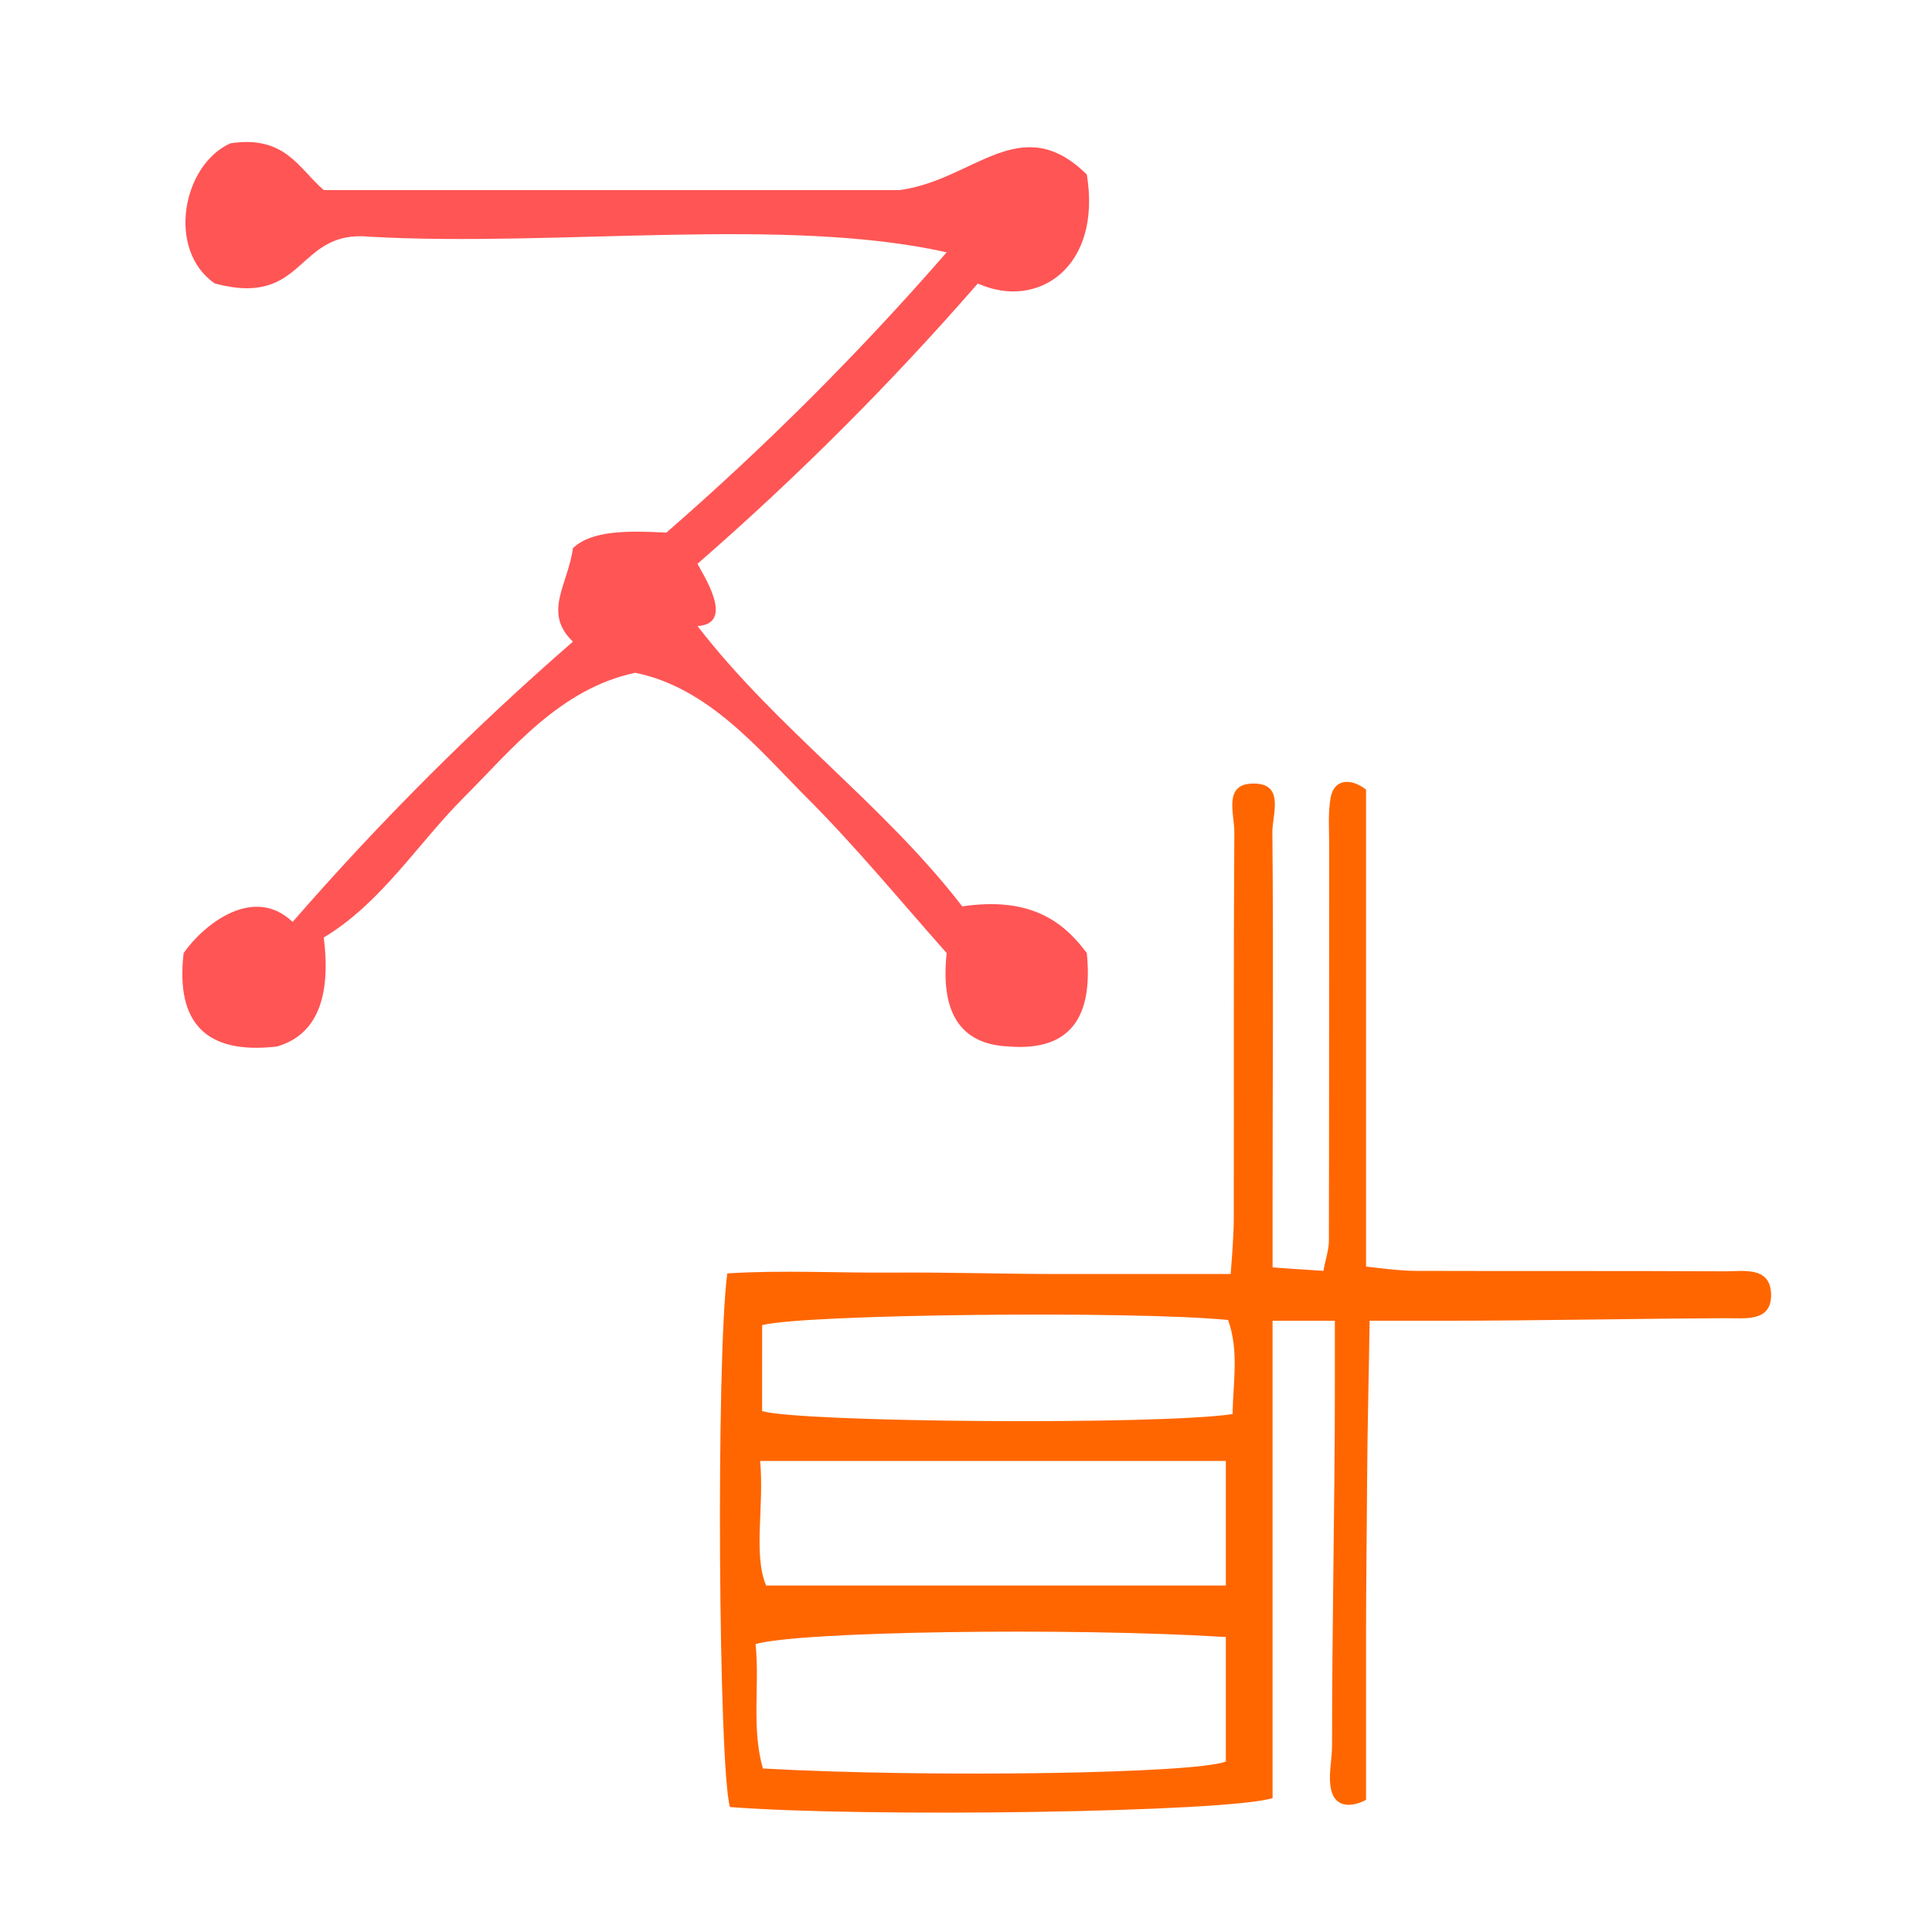
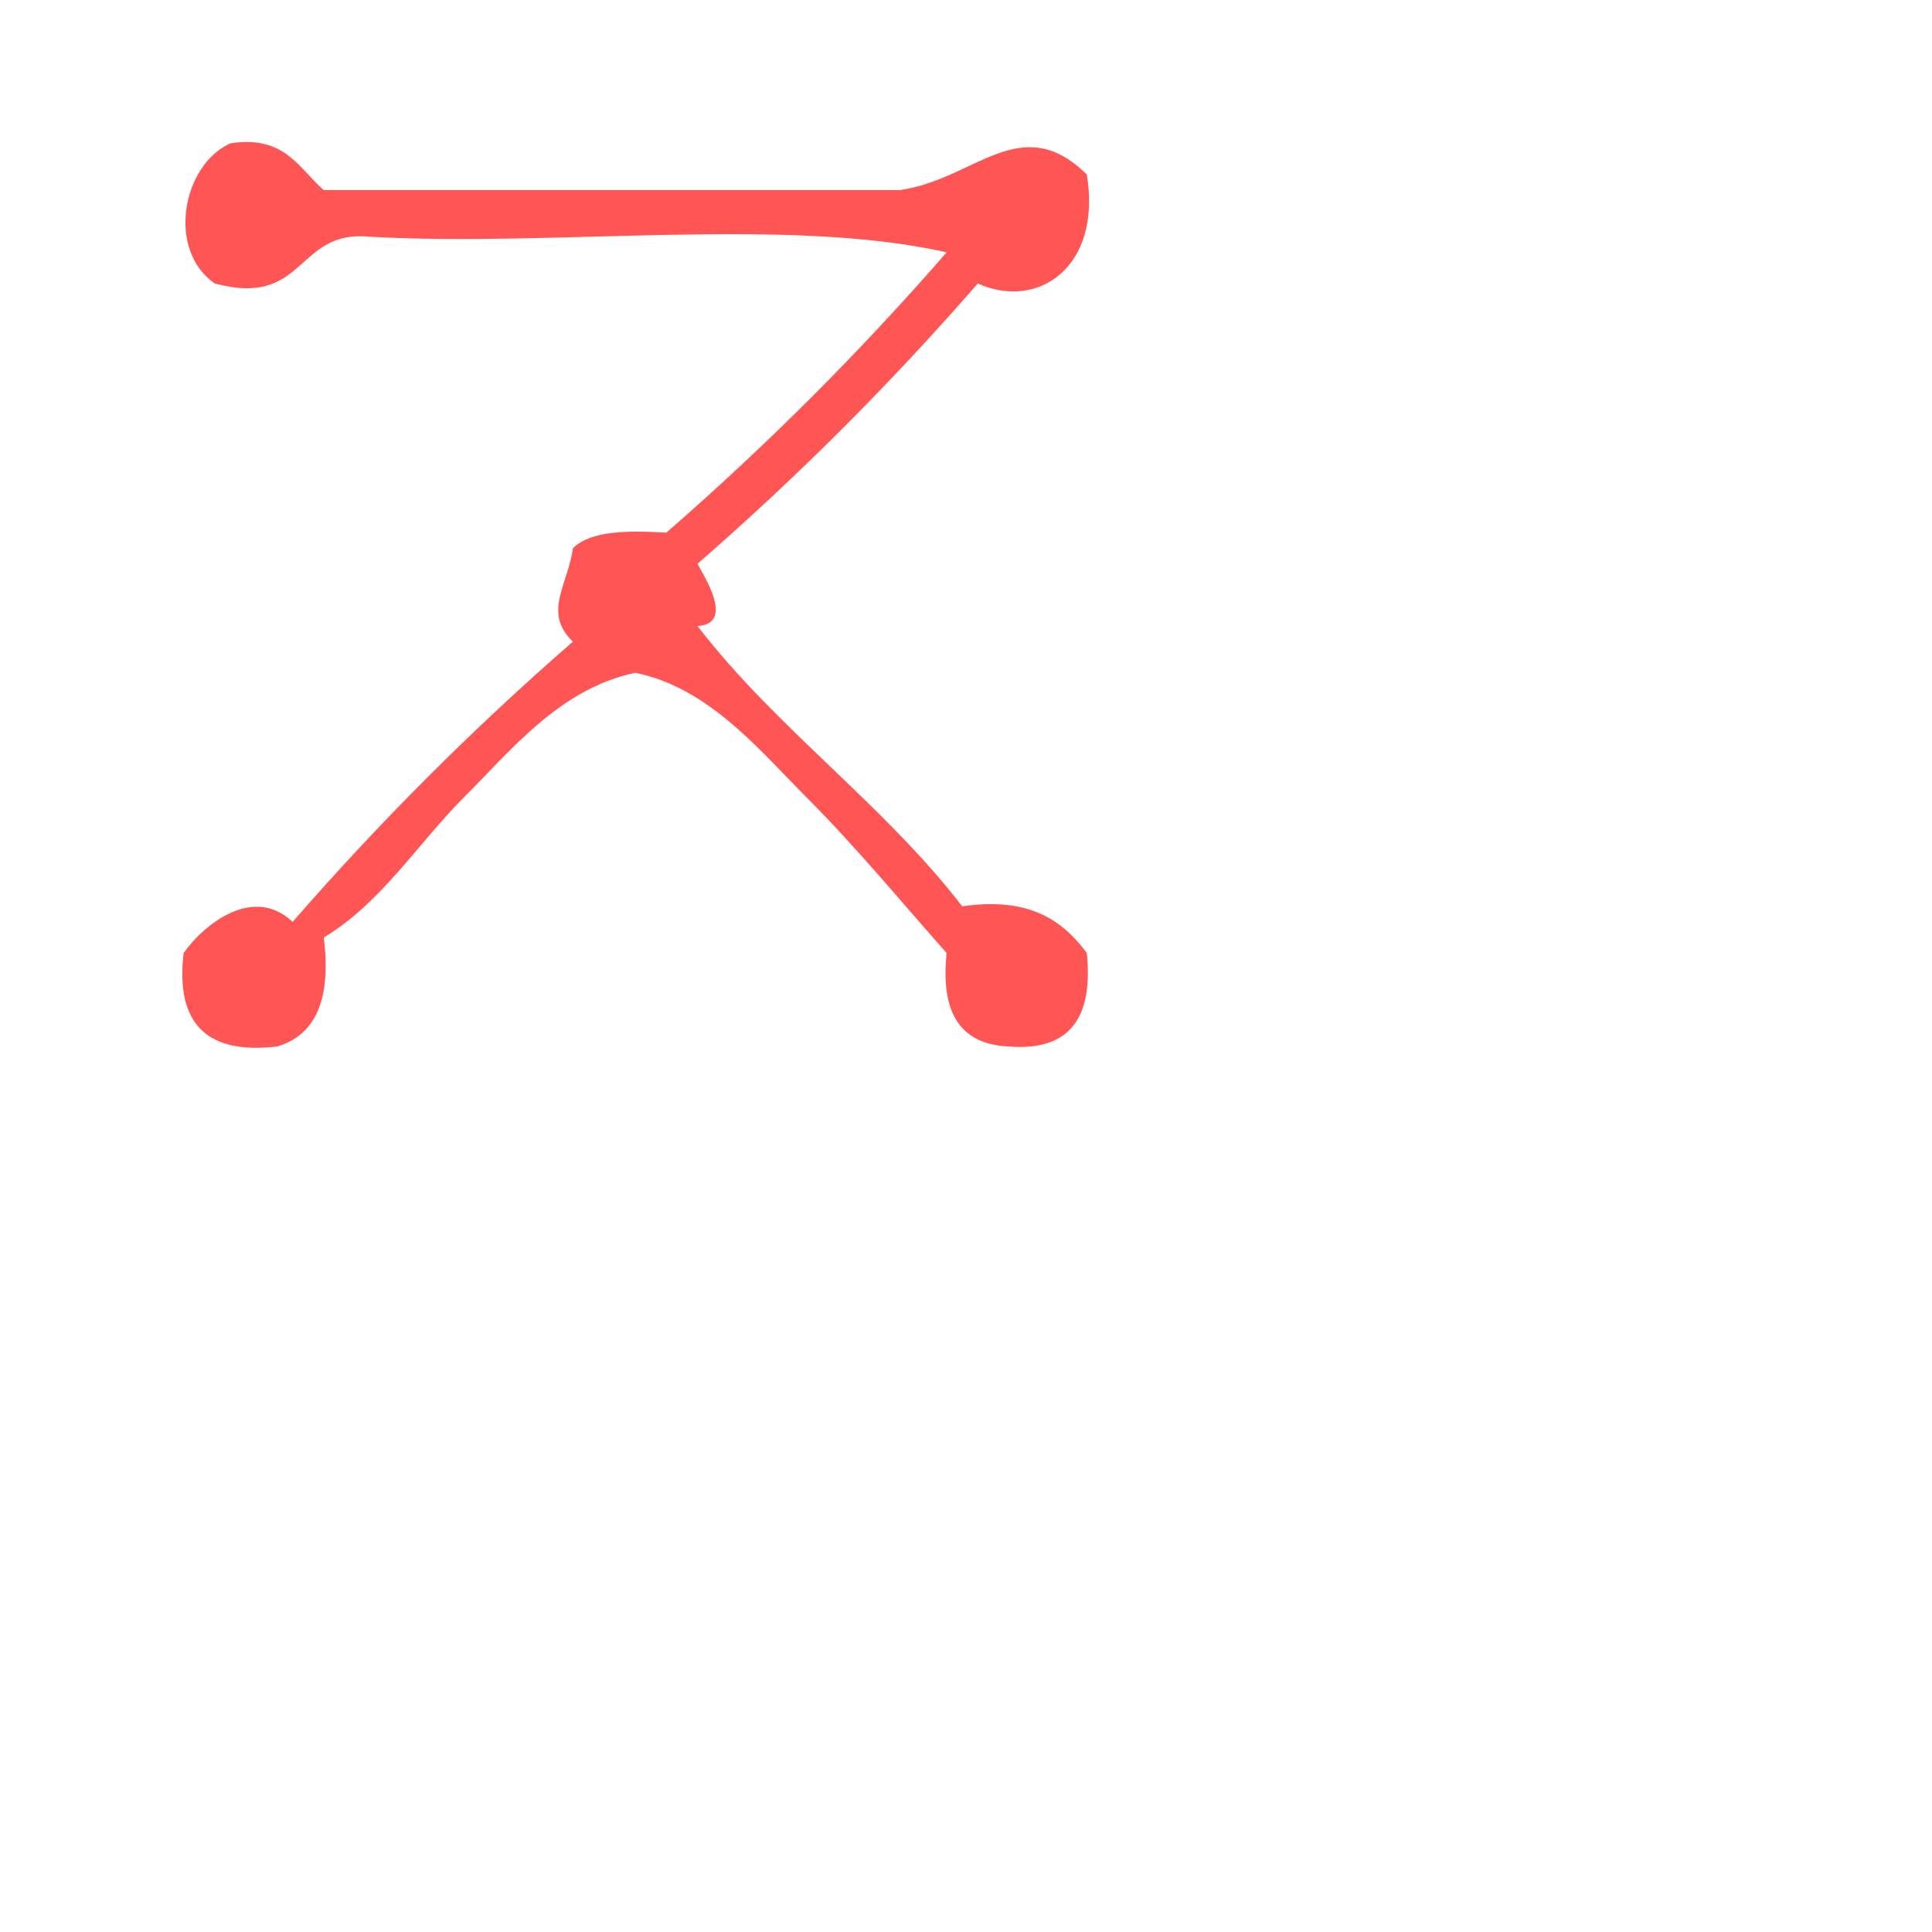
<svg xmlns="http://www.w3.org/2000/svg" xmlns:ns1="http://sodipodi.sourceforge.net/DTD/sodipodi-0.dtd" xmlns:ns2="http://www.inkscape.org/namespaces/inkscape" version="1.1" id="Calque_1" x="0px" y="0px" width="100px" height="100px" viewBox="0 0 100 100" enable-background="new 0 0 100 100" xml:space="preserve" ns1:docname="unideo-04-nervoussystem.svg" ns2:version="0.92.3 (2405546, 2018-03-11)">
  <defs id="defs7" />
  <ns1:namedview pagecolor="#ffffff" bordercolor="#666666" borderopacity="1" objecttolerance="10" gridtolerance="10" guidetolerance="10" ns2:pageopacity="0" ns2:pageshadow="2" ns2:window-width="1322" ns2:window-height="681" id="namedview5" showgrid="false" ns2:zoom="2.36" ns2:cx="-27.330508" ns2:cy="50" ns2:window-x="307" ns2:window-y="221" ns2:window-maximized="0" ns2:current-layer="Calque_1" />
-   <path d="m 89.293,65.803 c -5.341,-0.028 -10.695,-0.006 -16.035,-0.023 -0.764,-0.003 -1.745,-0.13 -2.551,-0.223 0,-8.412 0,-16.632 0,-24.688 -0.806,-0.625 -1.654,-0.535 -1.829,0.395 -0.146,0.78 -0.081,1.604 -0.081,2.408 -0.006,6.853 0.003,13.706 -0.014,20.557 -0.002,0.476 -0.177,0.951 -0.282,1.55 -0.882,-0.06 -1.825,-0.113 -2.632,-0.181 0,-1.194 0,-2.184 0,-3.175 0,-6.45 0.05,-12.899 -0.011,-19.347 -0.01,-0.926 0.694,-2.612 -1.101,-2.515 -1.43,0.078 -0.862,1.593 -0.868,2.491 -0.045,6.65 -0.016,13.378 -0.029,20.029 -0.002,0.871 -0.098,2.054 -0.161,2.861 -3.162,0 -6.077,0 -8.991,0 -2.821,0 -5.643,-0.094 -8.465,-0.073 -2.887,0.022 -5.781,-0.137 -8.599,0.042 -0.588,4.437 -0.456,25.607 0.139,27.621 7.068,0.547 25.666,0.279 28.085,-0.46 0,-8.159 0,-16.647 0,-24.71 0.806,0 1.613,0 3.225,0 0,1.613 0,2.22 0,3.219 0,6.247 -0.148,12.495 -0.146,18.743 8.07e-4,0.705 -0.173,1.418 -0.086,2.113 0.143,1.137 1.039,1.146 1.845,0.725 0,-2.816 0,-5.617 0,-8.418 0,-2.72 0.04,-5.322 0.054,-8.043 0.014,-2.781 0.101,-5.921 0.13,-8.34 1.465,0 2.57,0 3.675,0 4.938,0 9.876,-0.108 14.813,-0.131 0.952,-0.005 2.335,0.206 2.292,-1.256 -0.044,-1.442 -1.438,-1.167 -2.378,-1.172 z m -49.947,9.815 c 8.27,0 16.041,0 24.104,0 0,2.419 0,4.838 0,6.45 -8.063,0 -15.704,0 -23.794,0 -0.678,-1.613 -0.098,-4.032 -0.31,-6.45 z M 63.45,91.177 C 61.837,91.808 48.08,92.018 39.487,91.537 38.883,89.422 39.331,87.225 39.108,85.097 c 2.264,-0.66 16.279,-0.866 24.342,-0.365 0,2.268 0,4.353 0,6.445 z m 0.35,-17.985 c -3.837,0.577 -22.342,0.435 -24.354,-0.154 0.002,-1.492 0.002,-2.983 0.002,-4.45 2.192,-0.569 19.262,-0.751 24.118,-0.265 0.577,1.608 0.253,3.256 0.233,4.869 z" id="path2" style="clip-rule:evenodd;fill:#ff6600;fill-opacity:1;fill-rule:evenodd;stroke-width:0.806" ns2:connector-curvature="0" />
  <g transform="matrix(0.806,0,0,0.806,-7.396,-9.508)" id="g8" style="fill:#ff5555">
    <g id="g6" style="fill:#ff5555">
      <g id="g4" style="fill:#ff5555">
        <path ns2:connector-curvature="0" d="m 78.969,23.001 c 0.986,5.982 -3.174,8.732 -7,7 -5.584,6.417 -11.584,12.417 -18,18 0.291,0.614 2.486,3.851 0,4 5.077,6.588 11.922,11.412 17,18 4.293,-0.626 6.441,0.892 8,3 0.411,4.079 -1.024,6.31 -5,6 -3.201,-0.133 -4.399,-2.268 -4,-6 -2.977,-3.357 -5.834,-6.833 -9,-10 -2.981,-2.98 -6.26,-7.049 -11.001,-8 -4.851,1.031 -7.975,4.977 -11,8 -2.978,2.979 -5.292,6.771 -9,9 0.476,3.809 -0.424,6.242 -3,7 -4.528,0.529 -6.528,-1.471 -6,-6 1.286,-1.838 4.481,-4.399 7,-2 5.583,-6.417 11.583,-12.417 18,-18 -1.958,-1.868 -0.309,-3.662 0,-6 1.183,-1.15 3.535,-1.132 6.001,-1 6.416,-5.583 12.416,-11.583 18,-18 -10.339,-2.328 -24.998,-0.337 -37.001,-1 -4.842,-0.508 -4.084,4.583 -10,3 -3.112,-2.158 -2.079,-7.609 1,-9 3.538,-0.537 4.382,1.618 6,3 12.333,0 24.667,0 37.001,0 4.791,-0.658 7.744,-5.177 12,-1 z" id="path2-3" style="fill:#ff5555" />
      </g>
    </g>
  </g>
</svg>